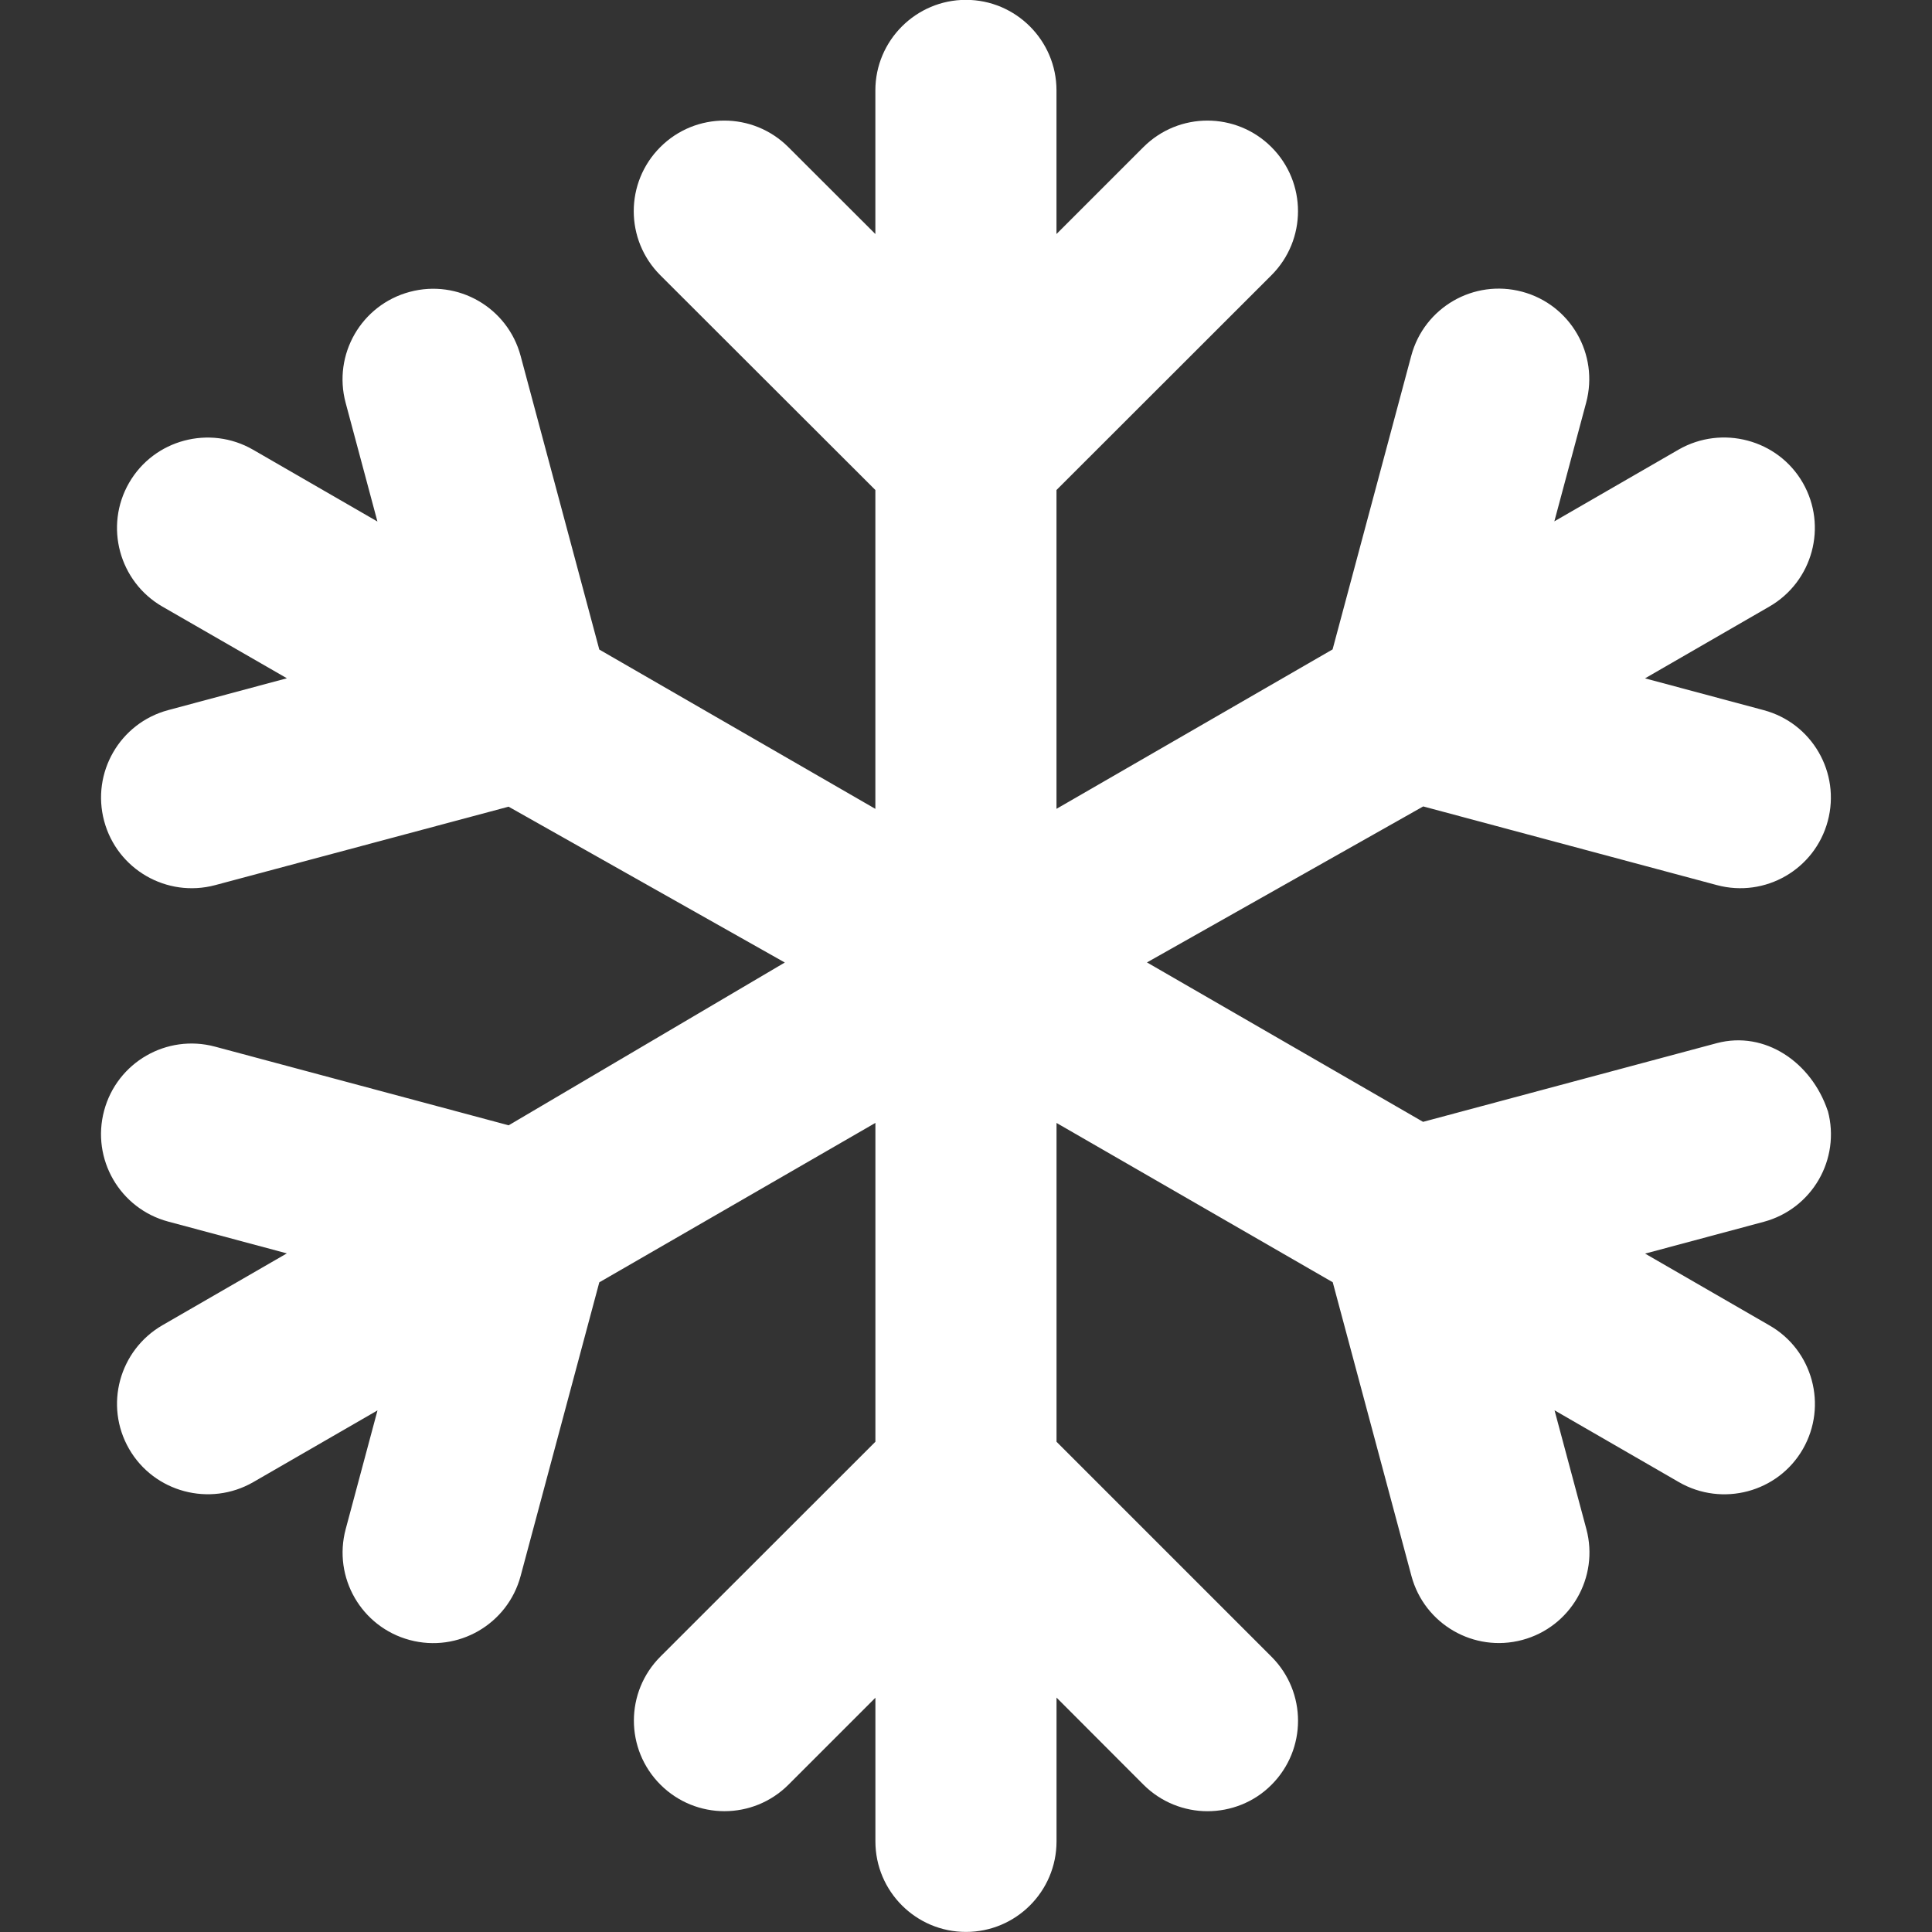
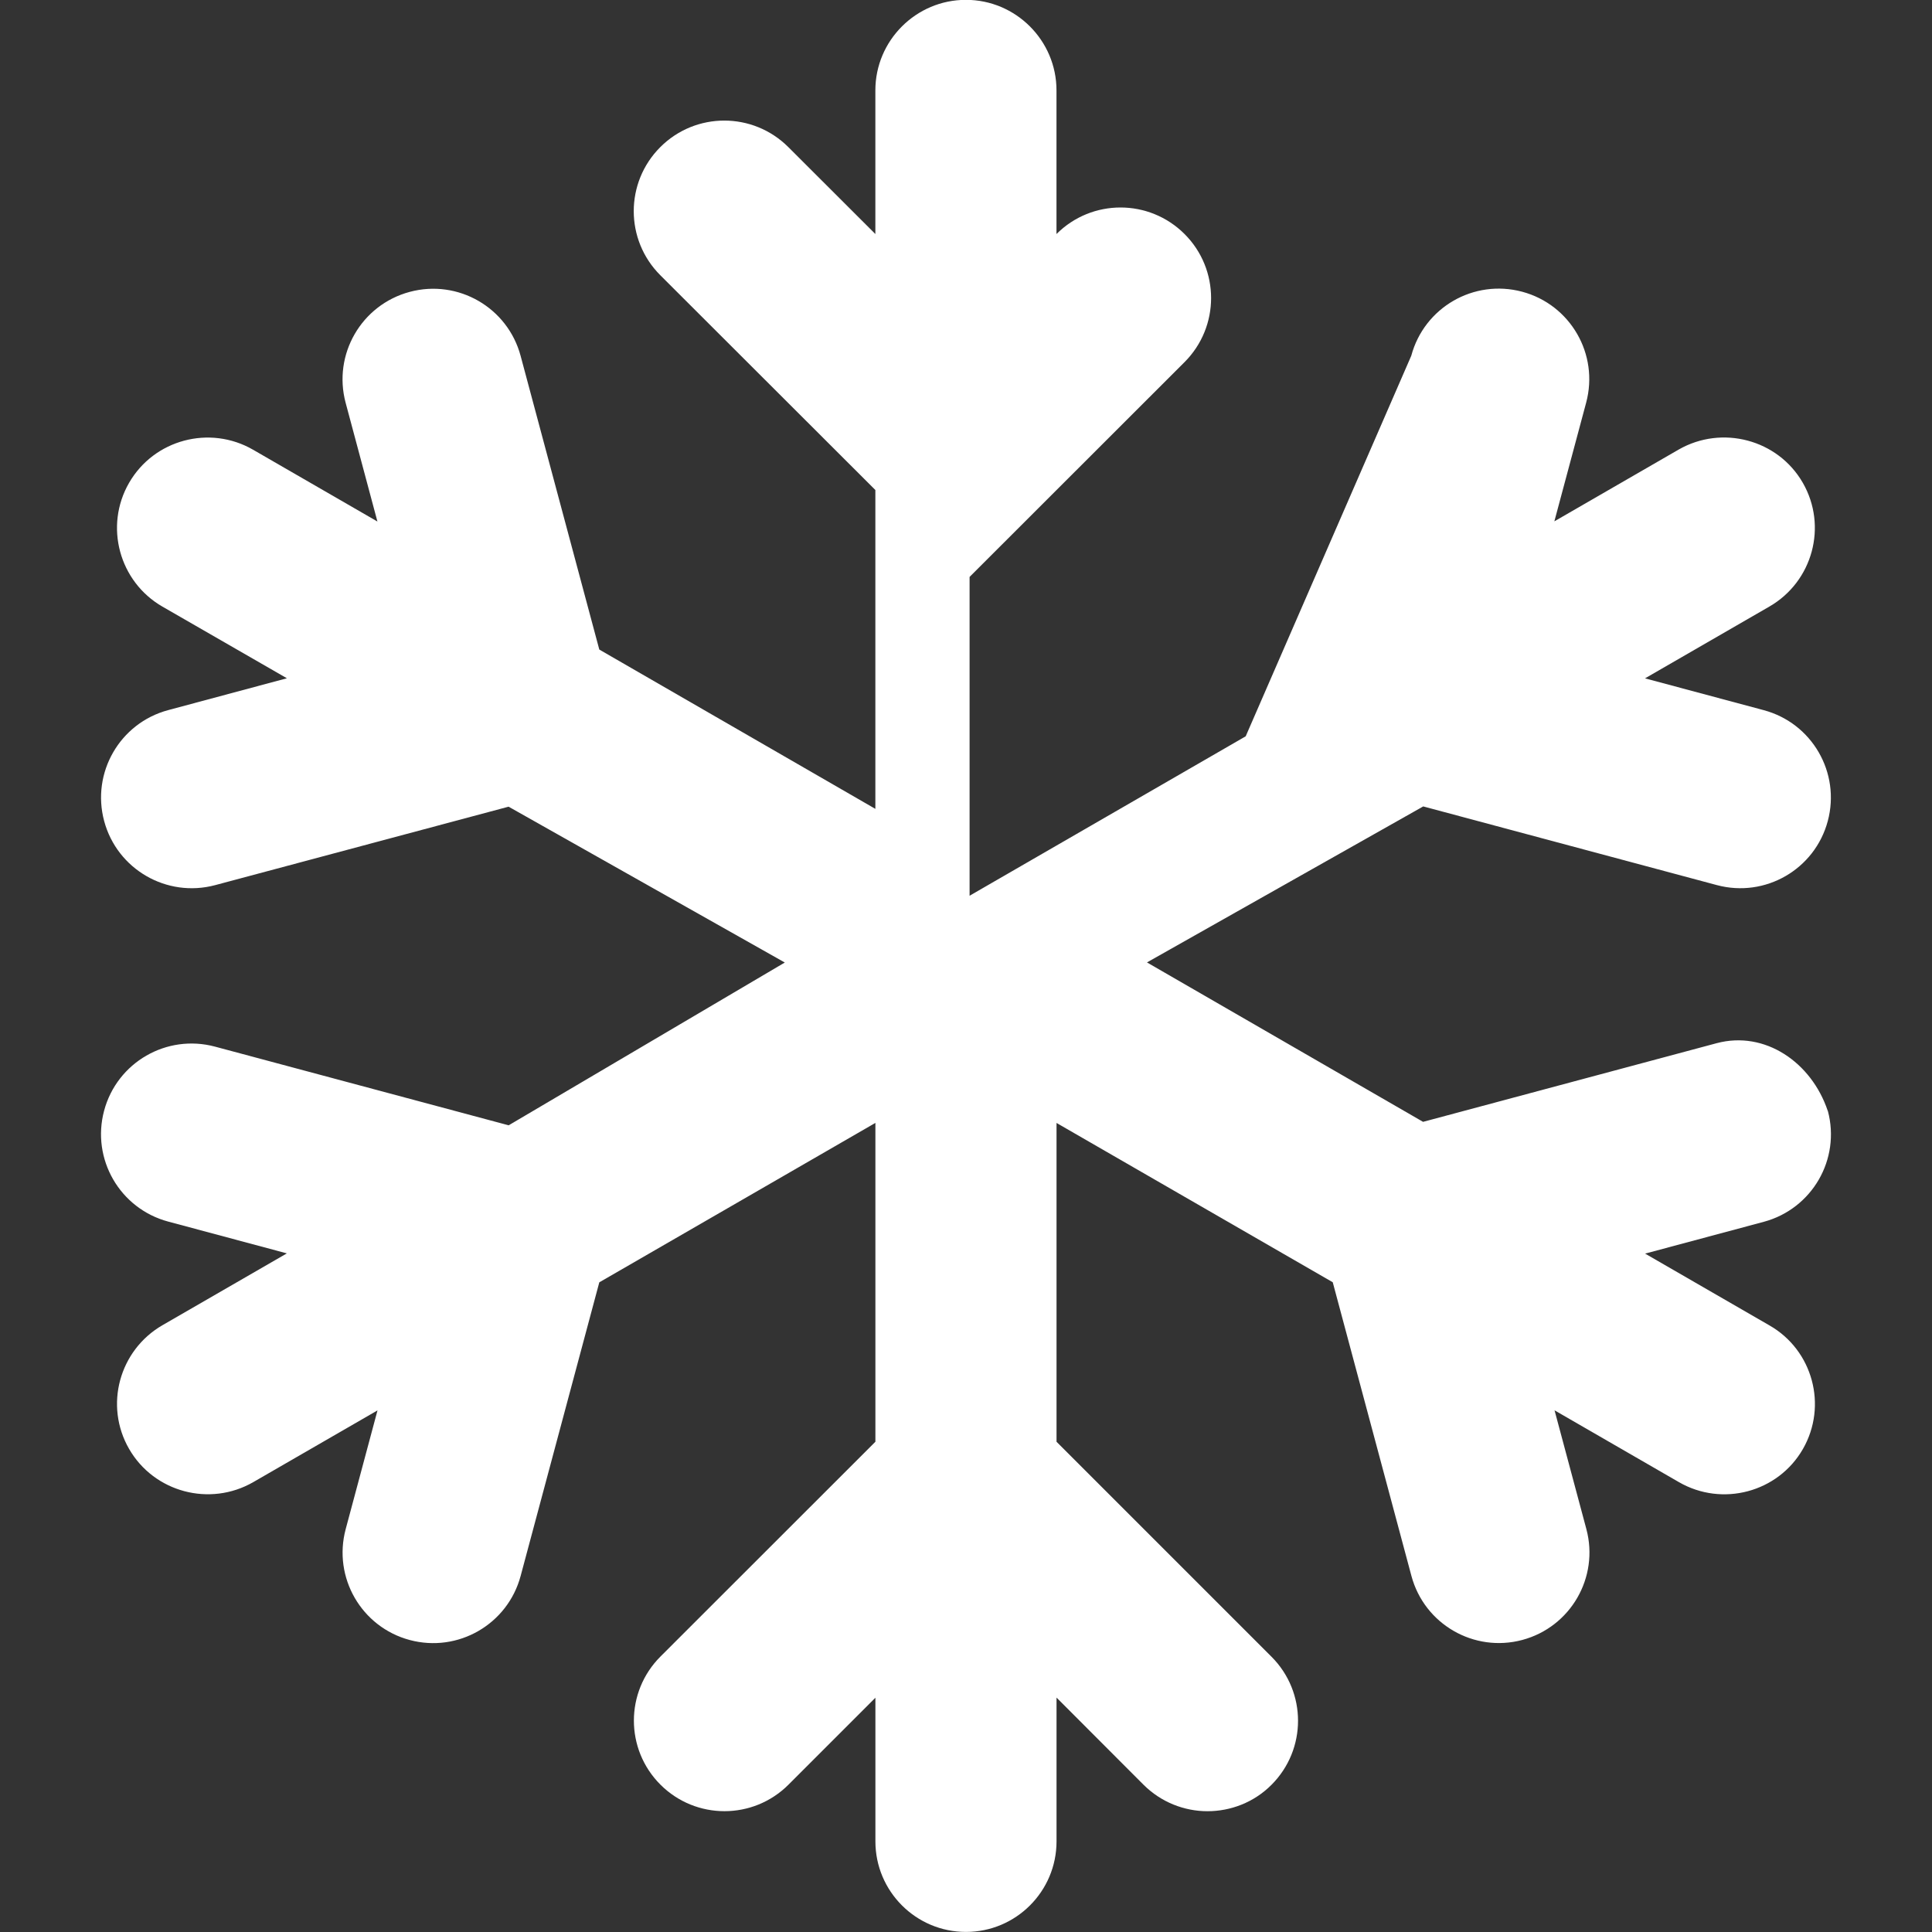
<svg xmlns="http://www.w3.org/2000/svg" viewBox="0 0 512 512">
  <rect x="0" y="0" width="512" height="512" fill="#333333" stroke="none" />
-   <path fill="white" d="M484.4 294.4c1.71 6.4.67 12.89-2.4 18.21 -3.08 5.32-8.18 9.46-14.57 11.18l-31.46 8.43 32.96 19.03c11.46 6.55 15.46 21.25 8.86 32.75 -6.6 11.5-21.38 15.41-32.86 8.78l-32.96-19.03 8.43 31.46c3.43 12.81-4.17 25.96-16.97 29.39 -12.81 3.43-25.96-4.17-29.39-16.97l-20.85-77.82 -73.2-42.22v84.49l56.97 56.97c9.375 9.375 9.375 24.56 0 33.94 -4.67 4.7-10.87 7-16.97 7s-12.28-2.35-16.97-7.04l-23.03-23.07v38.1c0 13.25-10.75 24-24 24s-24-10.75-24-24v-38.06l-23.03 23.03c-9.375 9.375-24.56 9.375-33.94 0 -9.38-9.375-9.375-24.56 0-33.94l56.97-56.93v-84.5l-73.17 42.25 -20.85 77.82c-3.44 12.81-16.58 20.4-29.39 16.97 -12.81-3.43-20.4-16.58-16.97-29.39l8.43-31.46 -32.96 19.03c-11.48 6.58-26.24 2.68-32.87-8.82 -6.63-11.5-2.62-26.16 8.85-32.79l32.96-19.03 -31.46-8.43c-12.81-3.44-20.4-16.58-16.97-29.39 3.43-12.81 16.58-20.4 29.39-16.97l77.82 20.85 73.18-43.14 -73.2-41.3 -77.79 20.8c-12.81 3.4-25.96-4.2-29.39-17 -3.43-12.8 4.16-25.96 16.97-29.39l31.46-8.44 -32.97-18.98c-11.47-6.6-15.48-21.3-8.86-32.8 6.62-11.5 21.38-15.41 32.86-8.79l32.96 19.03 -8.42-31.45c-3.44-12.82 4.16-25.97 16.98-29.41 12.82-3.44 25.96 4.16 29.39 16.97l20.85 77.82 73.16 42.22v-84.5l-57-56.93c-9.375-9.375-9.375-24.56 0-33.94 9.375-9.38 24.56-9.375 33.94 0l23.06 23.03V23.96c0-13.25 10.8-24 24-24s24 10.75 24 24v38.06l23.03-23.03c9.375-9.375 24.56-9.375 33.94 0 9.38 9.375 9.375 24.56 0 33.94l-56.97 56.93v84.49l73.17-42.25L374 94.28c3.43-12.81 16.58-20.4 29.39-16.97 6.4 1.71 11.5 5.86 14.57 11.18 3.07 5.31 4.1 11.81 2.39 18.21l-8.43 31.46 32.96-19.03c11.49-6.57 26.29-2.67 32.89 8.83 6.6 11.5 2.61 26.16-8.86 32.78l-32.96 19.03 31.46 8.43c12.81 3.43 20.4 16.58 16.97 29.39 -3.43 12.81-16.58 20.4-29.39 16.97l-77.82-20.85 -73.21 41.34 73.17 42.25 77.82-20.85c12.81-3.4 25.11 5.1 29.41 17.9Z" />
+   <path fill="white" d="M484.4 294.4c1.71 6.4.67 12.89-2.4 18.21 -3.08 5.32-8.18 9.46-14.57 11.18l-31.46 8.43 32.96 19.03c11.46 6.55 15.46 21.25 8.86 32.75 -6.6 11.5-21.38 15.41-32.86 8.78l-32.96-19.03 8.43 31.46c3.43 12.81-4.17 25.96-16.97 29.39 -12.81 3.43-25.96-4.17-29.39-16.97l-20.85-77.82 -73.2-42.22v84.49l56.97 56.97c9.375 9.375 9.375 24.56 0 33.94 -4.67 4.7-10.87 7-16.97 7s-12.28-2.35-16.97-7.04l-23.03-23.07v38.1c0 13.25-10.75 24-24 24s-24-10.75-24-24v-38.06l-23.03 23.03c-9.375 9.375-24.56 9.375-33.94 0 -9.38-9.375-9.375-24.56 0-33.94l56.97-56.93v-84.5l-73.17 42.25 -20.85 77.82c-3.44 12.81-16.58 20.4-29.39 16.97 -12.81-3.43-20.4-16.58-16.97-29.39l8.43-31.46 -32.96 19.03c-11.48 6.58-26.24 2.68-32.87-8.82 -6.63-11.5-2.62-26.16 8.85-32.79l32.96-19.03 -31.46-8.43c-12.81-3.44-20.4-16.58-16.97-29.39 3.43-12.81 16.58-20.4 29.39-16.97l77.82 20.85 73.18-43.14 -73.2-41.3 -77.79 20.8c-12.81 3.4-25.96-4.2-29.39-17 -3.43-12.8 4.16-25.96 16.97-29.39l31.46-8.44 -32.97-18.98c-11.47-6.6-15.48-21.3-8.86-32.8 6.62-11.5 21.38-15.41 32.86-8.79l32.96 19.03 -8.42-31.45c-3.44-12.82 4.16-25.97 16.98-29.41 12.82-3.44 25.96 4.16 29.39 16.97l20.85 77.82 73.16 42.22v-84.5l-57-56.93c-9.375-9.375-9.375-24.56 0-33.94 9.375-9.38 24.56-9.375 33.94 0l23.06 23.03V23.96c0-13.25 10.8-24 24-24s24 10.75 24 24v38.06c9.375-9.375 24.56-9.375 33.94 0 9.38 9.375 9.375 24.56 0 33.94l-56.97 56.93v84.49l73.17-42.25L374 94.28c3.43-12.81 16.58-20.4 29.39-16.97 6.4 1.71 11.5 5.86 14.57 11.18 3.07 5.31 4.1 11.81 2.39 18.21l-8.43 31.46 32.96-19.03c11.49-6.57 26.29-2.67 32.89 8.83 6.6 11.5 2.61 26.16-8.86 32.78l-32.96 19.03 31.46 8.43c12.81 3.43 20.4 16.58 16.97 29.39 -3.43 12.81-16.58 20.4-29.39 16.97l-77.82-20.85 -73.21 41.34 73.17 42.25 77.82-20.85c12.81-3.4 25.11 5.1 29.41 17.9Z" />
</svg>